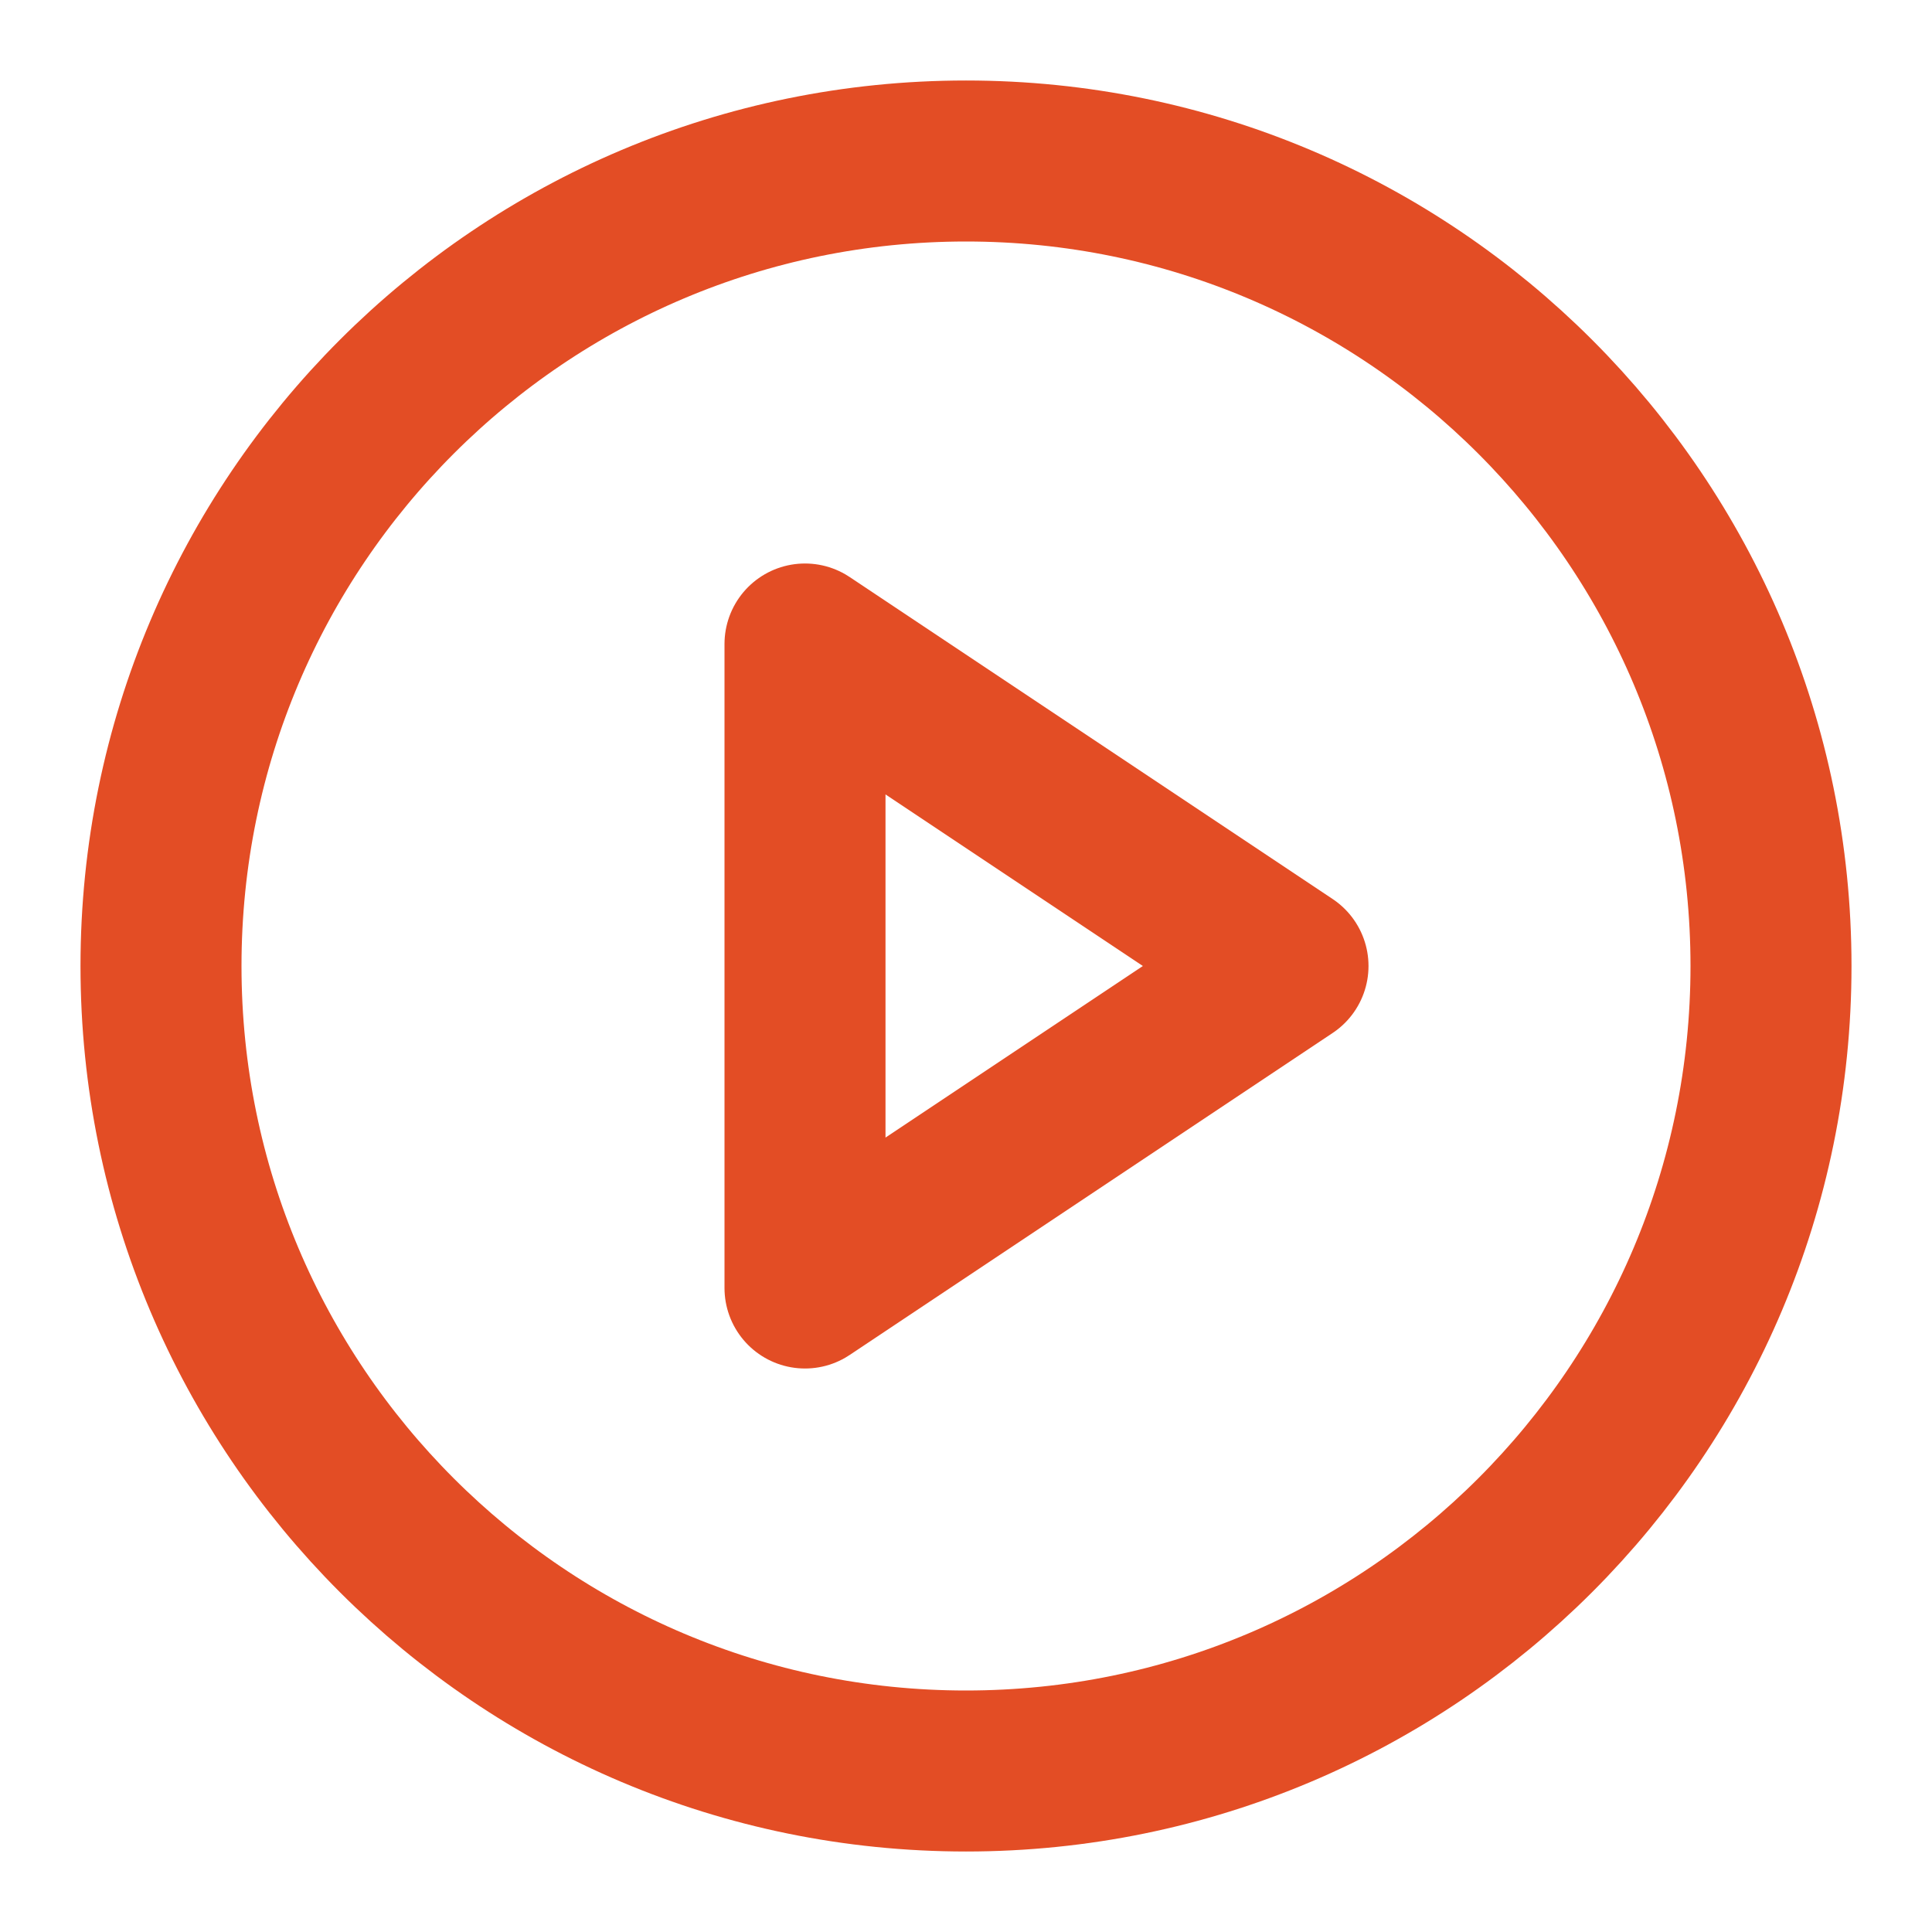
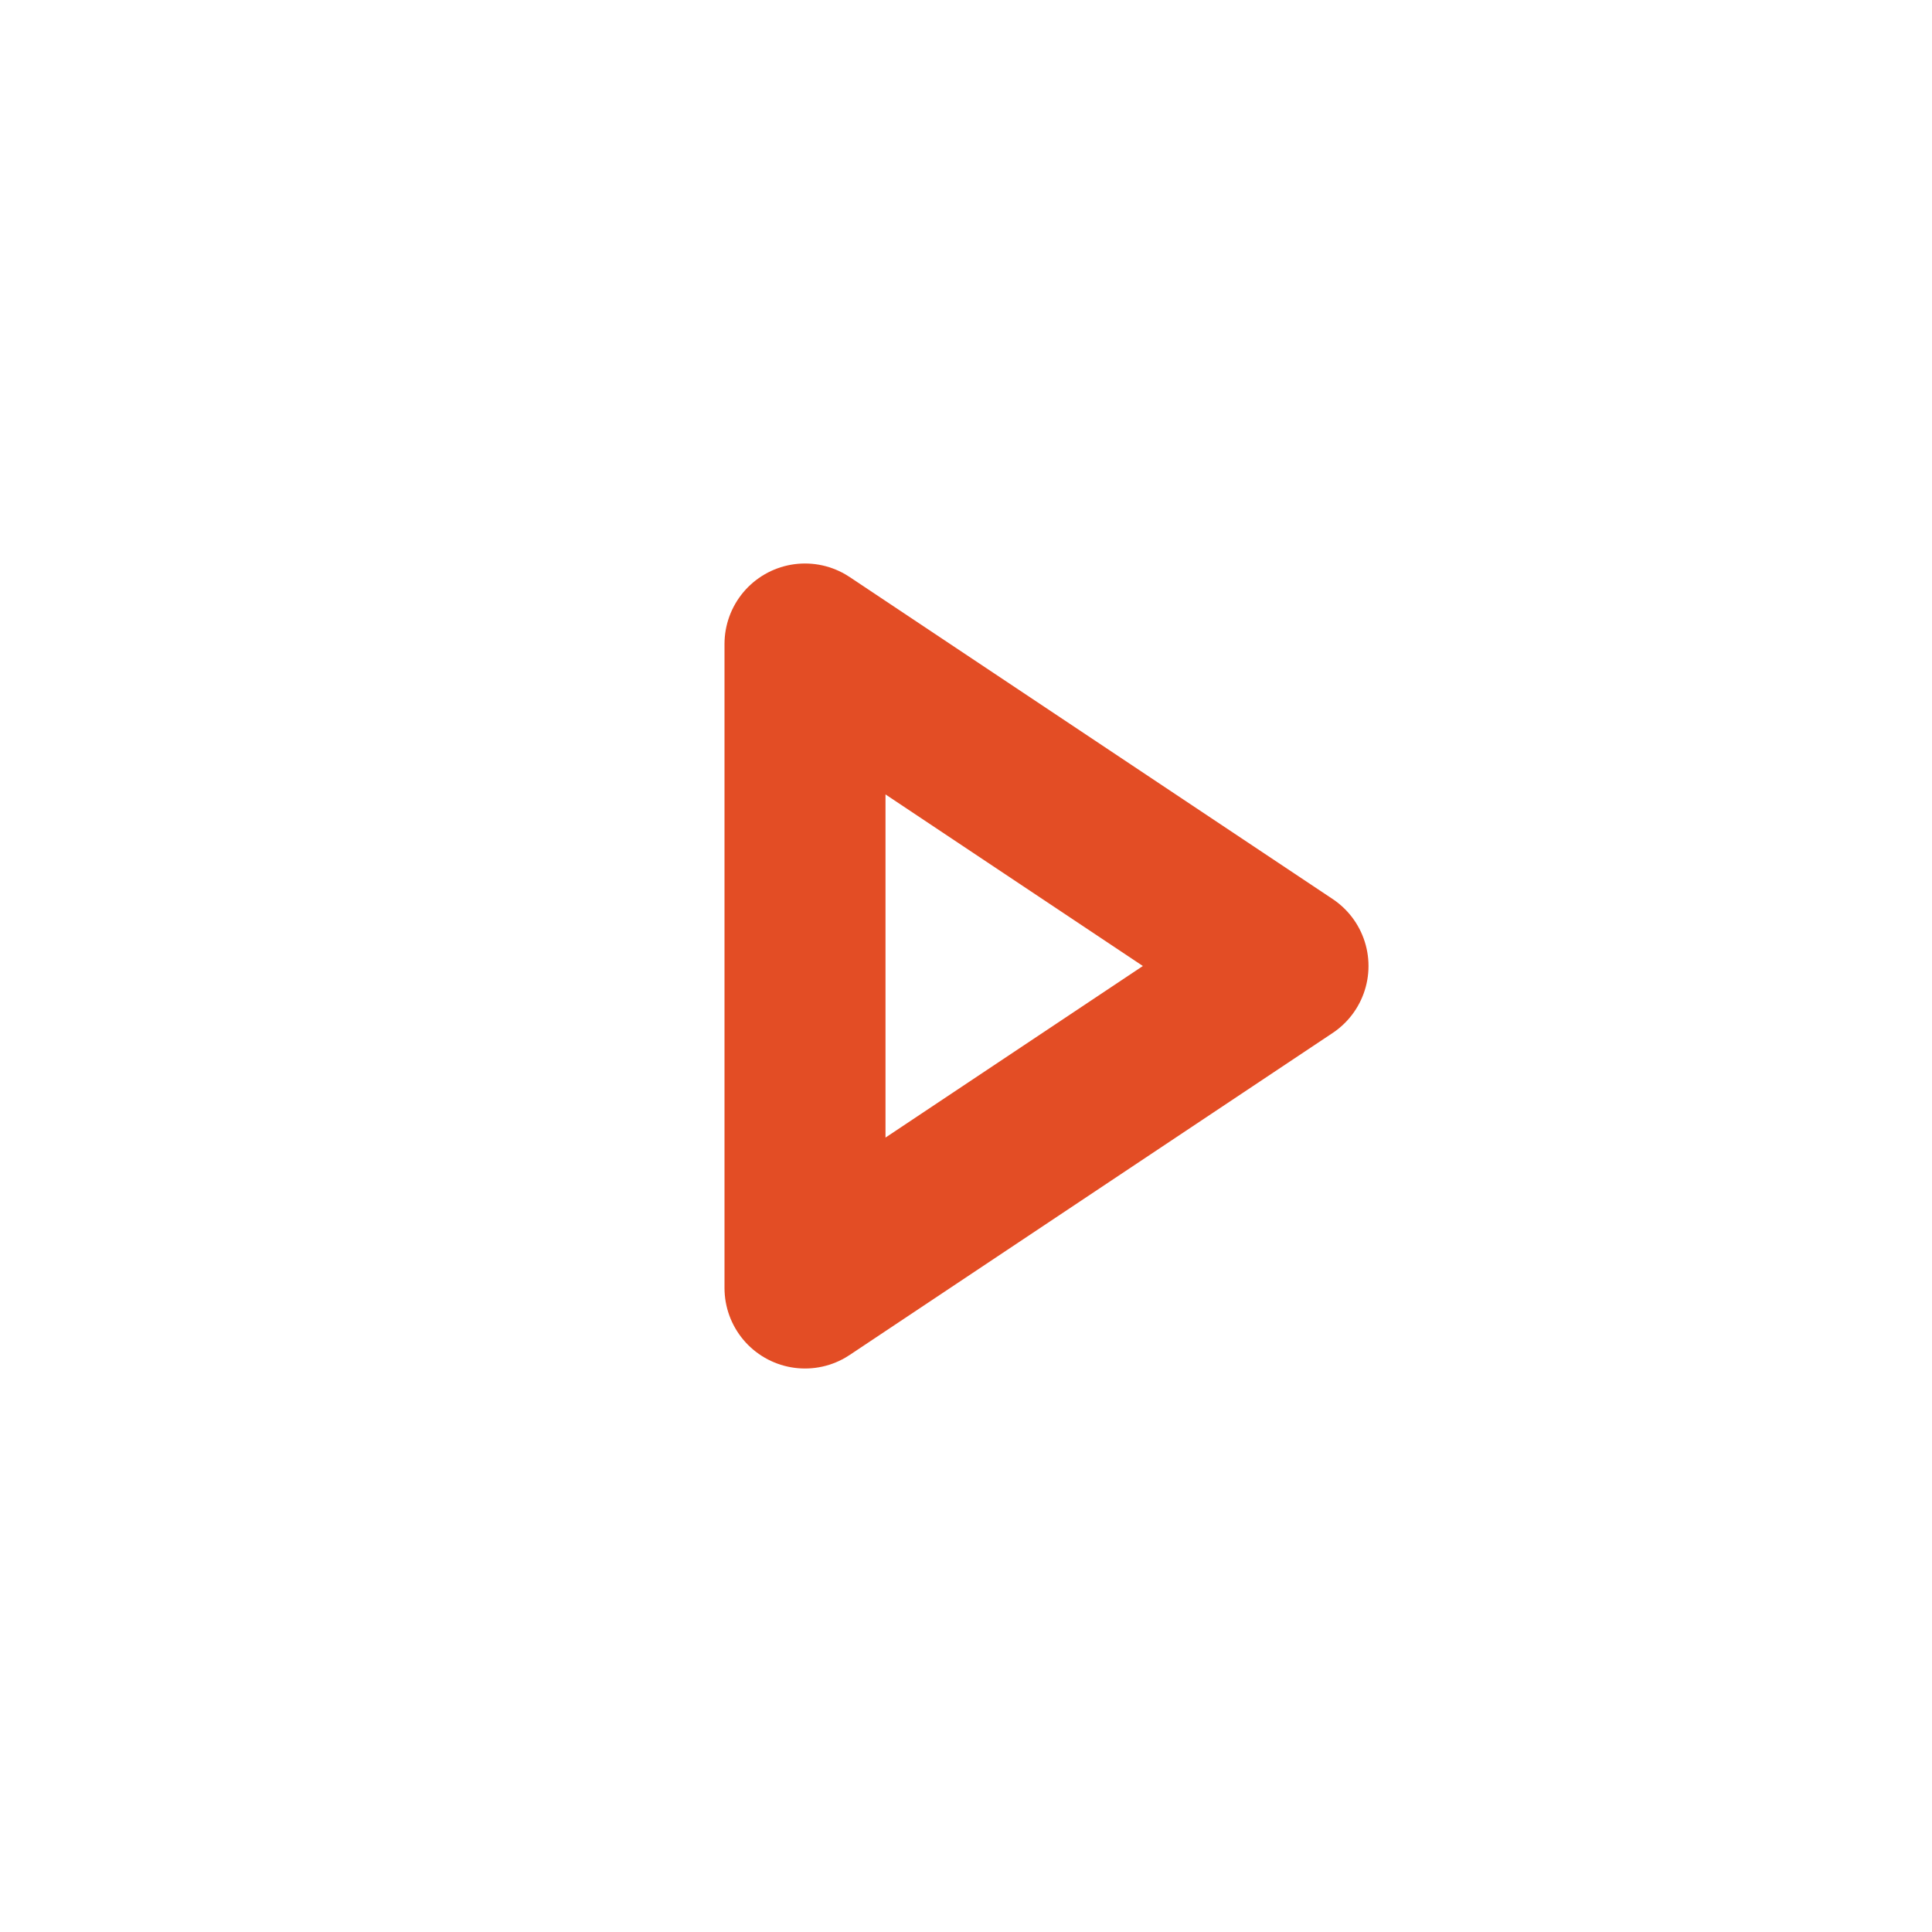
<svg xmlns="http://www.w3.org/2000/svg" width="24" height="24" viewBox="0 0 24 24" fill="none">
-   <path d="M12 22C17.523 22 22 17.523 22 12C22 6.477 17.523 2 12 2C6.477 2 2 6.477 2 12C2 17.523 6.477 22 12 22Z" stroke="#E34D25" stroke-width="2" stroke-linecap="round" stroke-linejoin="round" />
  <path d="M10 8L16 12L10 16V8Z" stroke="#E34D25" stroke-width="2" stroke-linecap="round" stroke-linejoin="round" />
</svg>